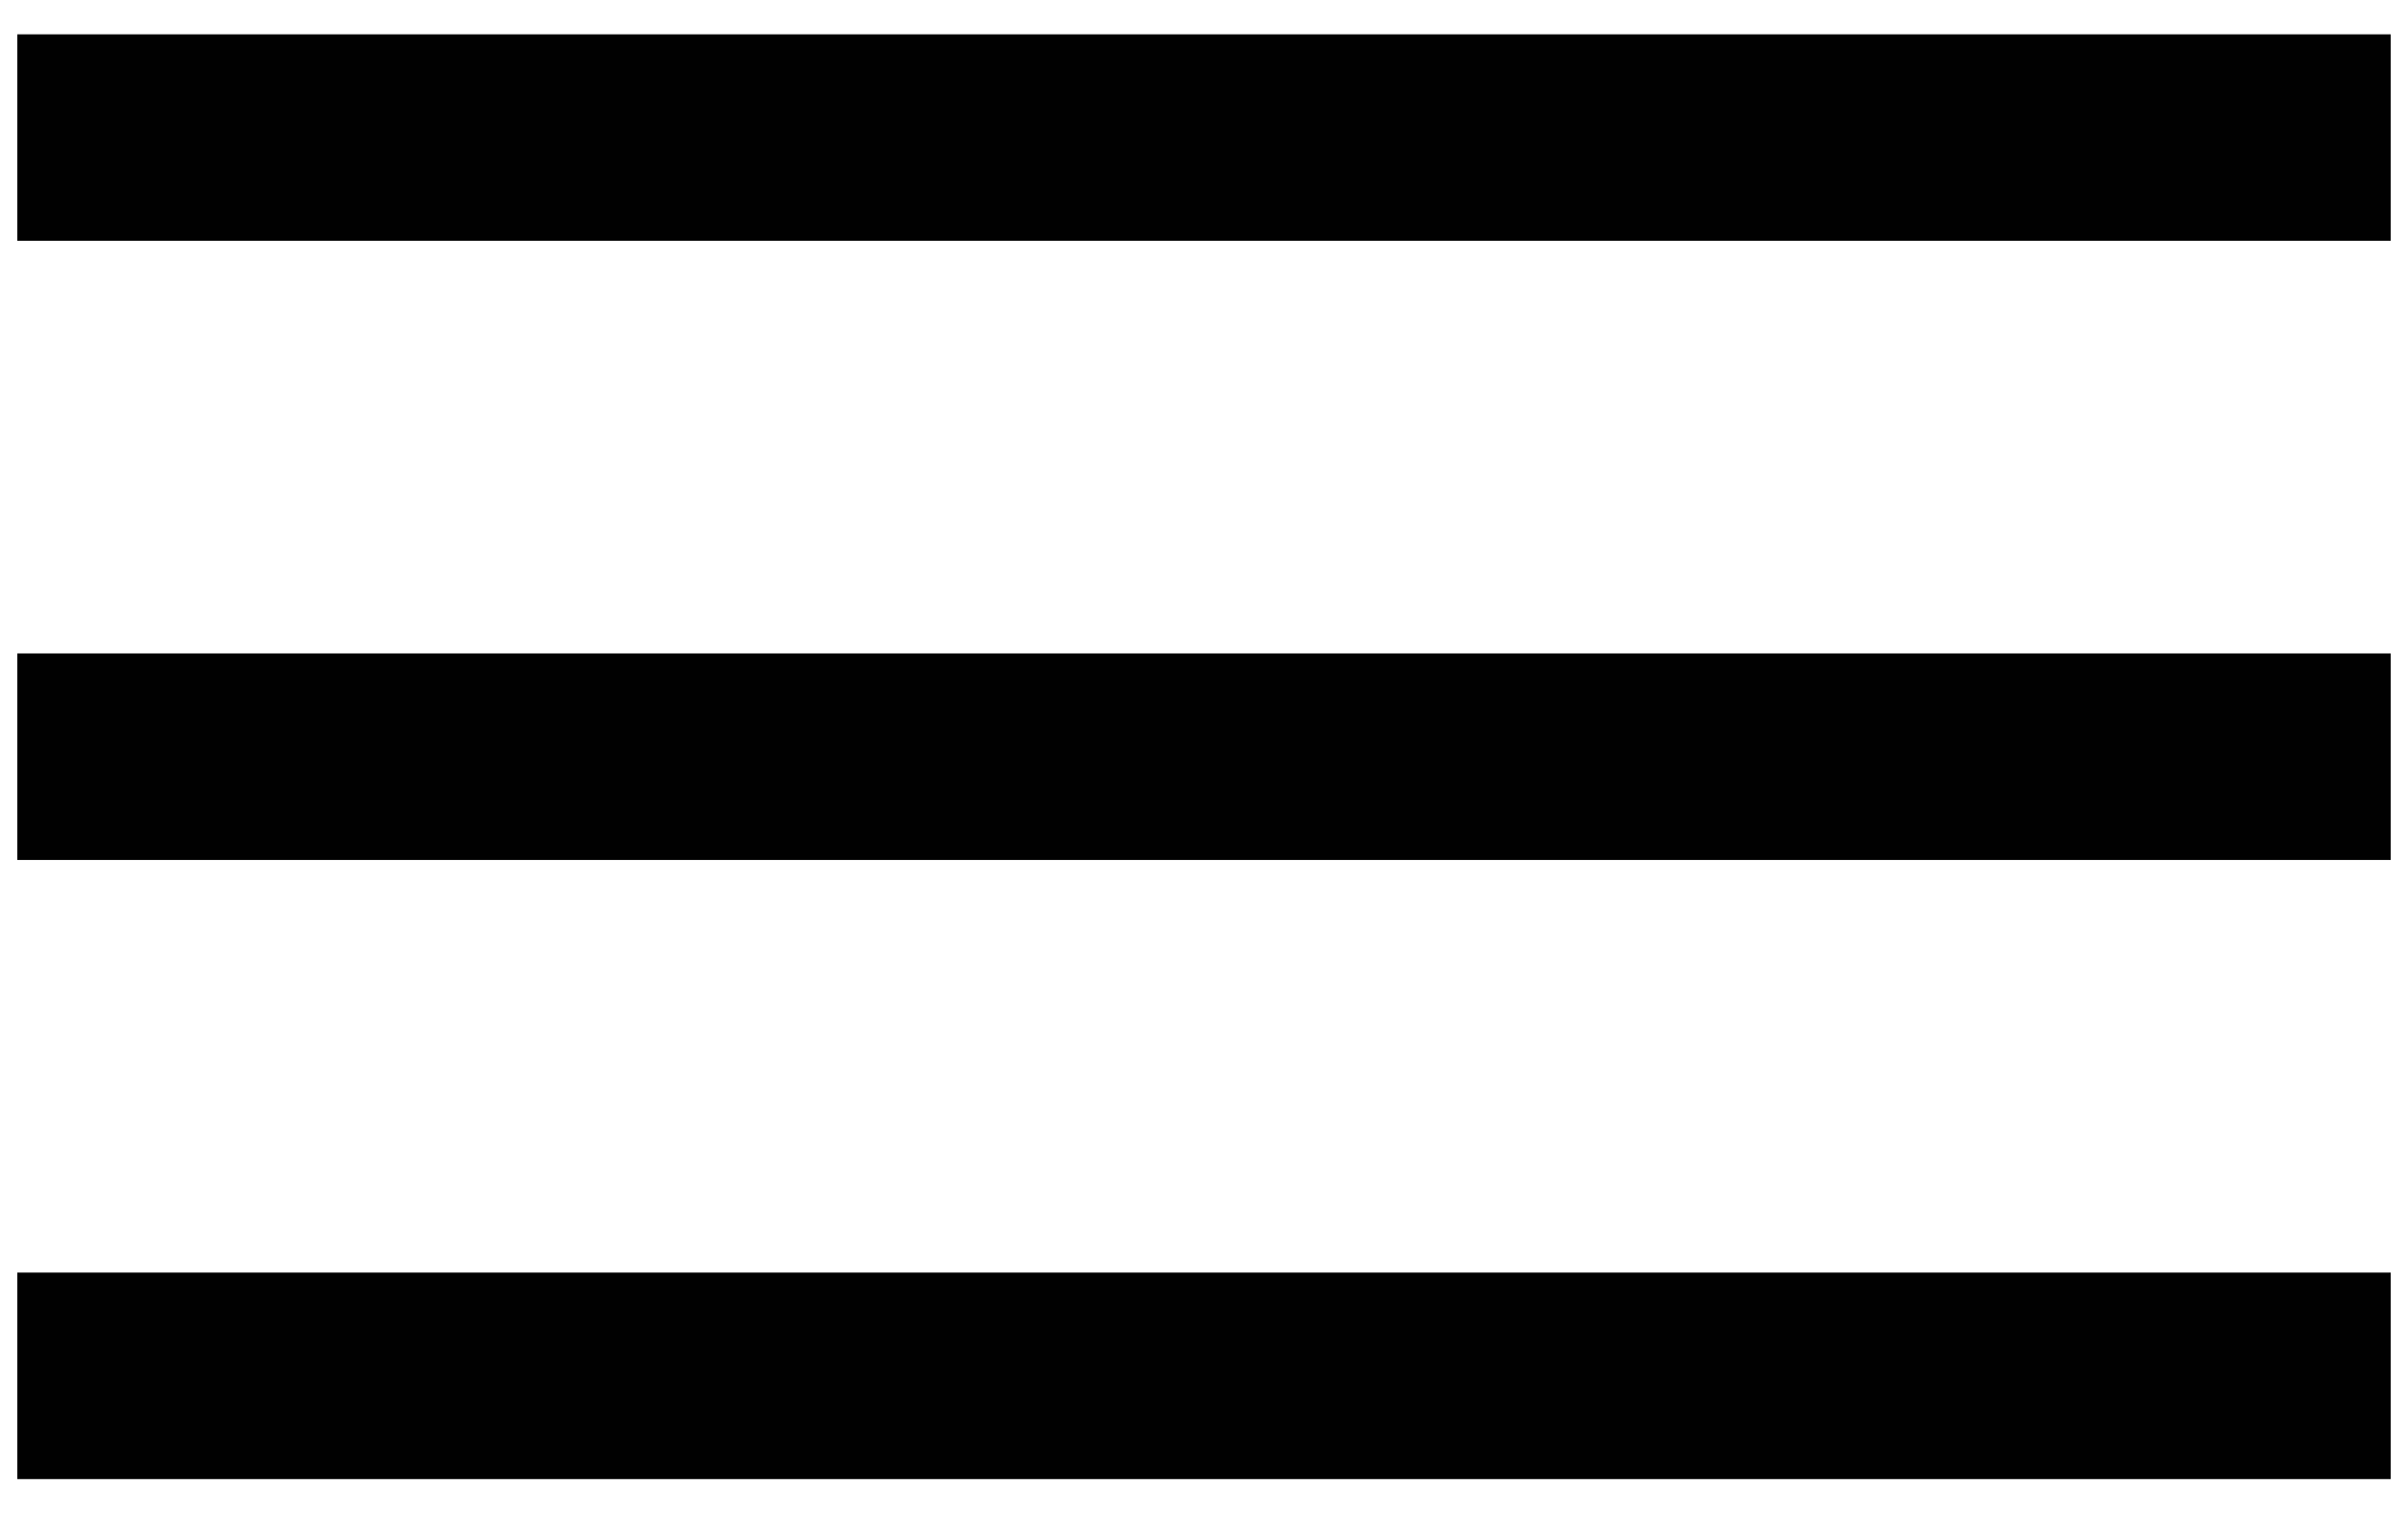
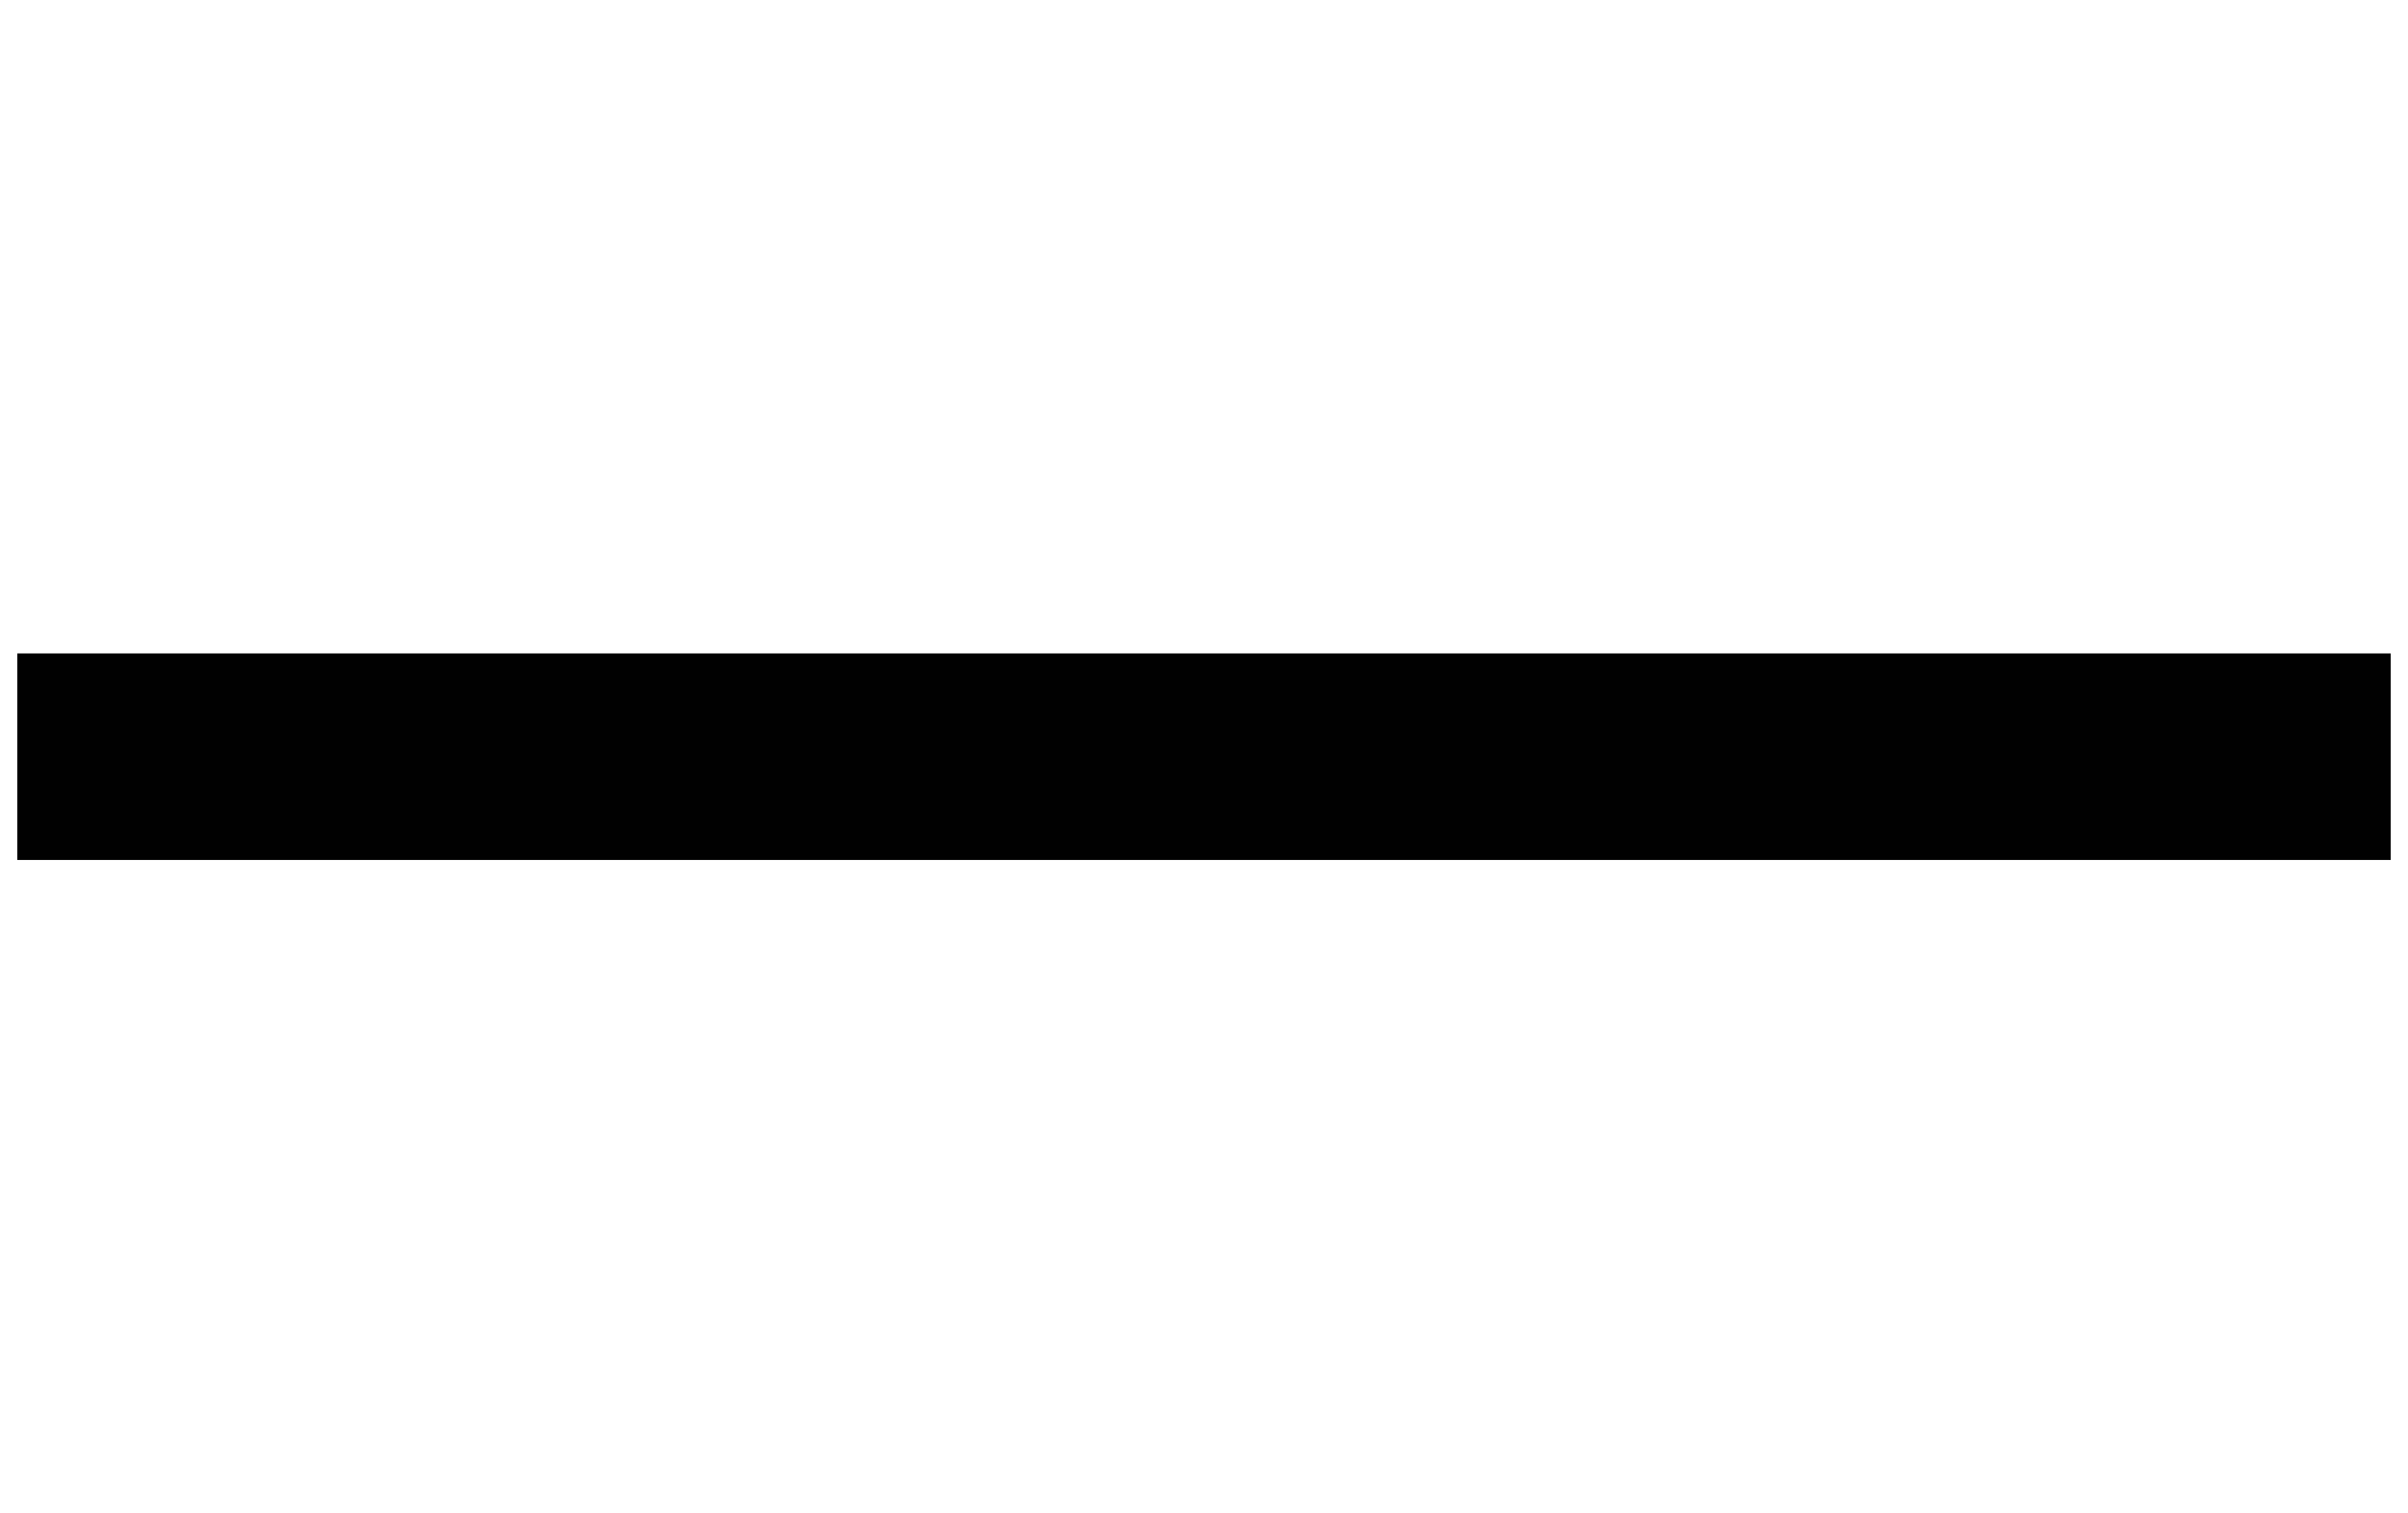
<svg xmlns="http://www.w3.org/2000/svg" version="1.1" id="圖層_1" x="0px" y="0px" width="35px" height="22px" viewBox="0 0 35 22" enable-background="new 0 0 35 22" xml:space="preserve">
  <g>
    <g>
-       <rect x="0.251" y="0.499" fill="#010101" width="34.498" height="3.001" />
-     </g>
+       </g>
    <g>
      <rect x="0.251" y="9.499" fill="#010101" width="34.498" height="3.002" />
    </g>
    <g>
-       <rect x="0.251" y="18.499" fill="#010101" width="34.498" height="3.002" />
-     </g>
+       </g>
  </g>
</svg>